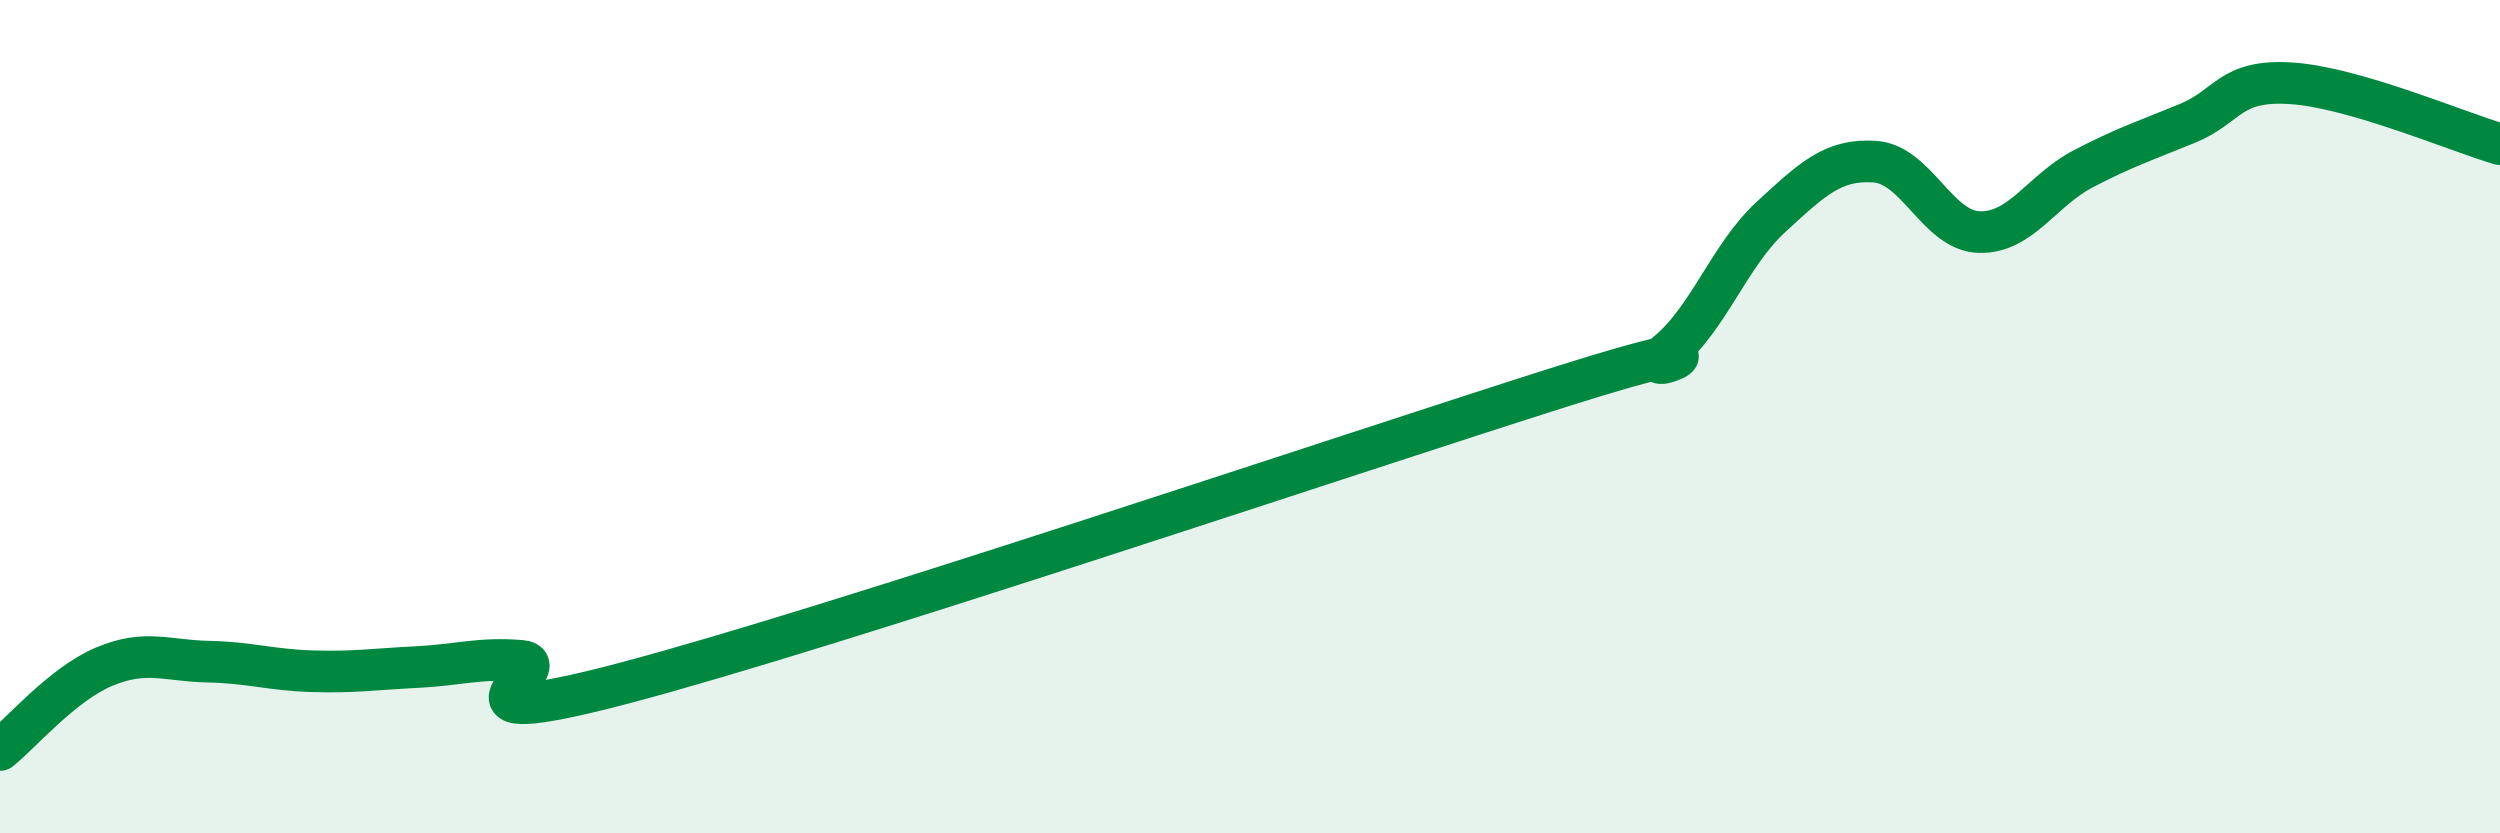
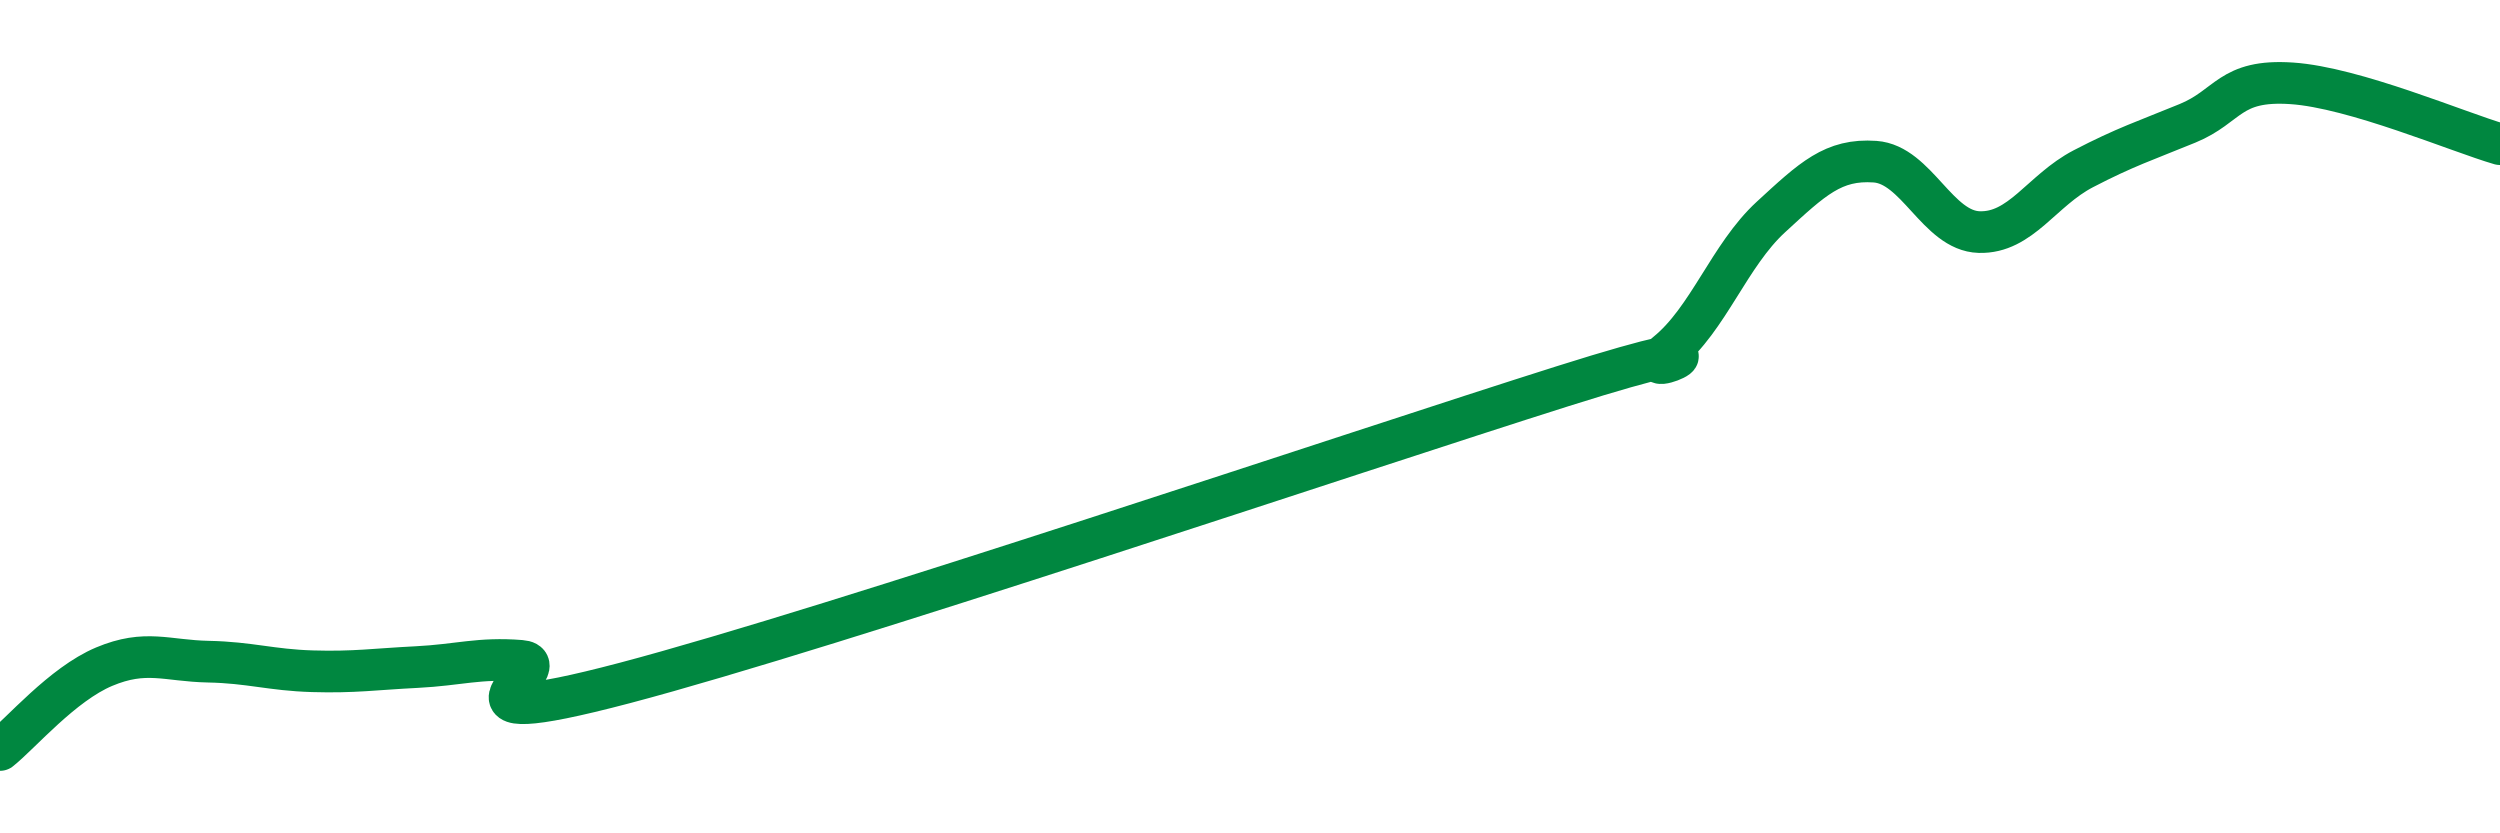
<svg xmlns="http://www.w3.org/2000/svg" width="60" height="20" viewBox="0 0 60 20">
-   <path d="M 0,18 C 0.5,17.6 1.5,16.42 2.5,16 C 3.5,15.58 4,15.86 5,15.88 C 6,15.9 6.5,16.08 7.5,16.11 C 8.5,16.14 9,16.06 10,16.01 C 11,15.96 11.5,15.78 12.5,15.86 C 13.5,15.94 10,17.71 15,16.39 C 20,15.07 32.5,10.85 37.5,9.27 C 42.5,7.69 39,9.28 40,8.47 C 41,7.66 41.5,6.13 42.5,5.21 C 43.5,4.29 44,3.81 45,3.88 C 46,3.95 46.5,5.54 47.5,5.57 C 48.5,5.6 49,4.57 50,4.05 C 51,3.53 51.5,3.37 52.5,2.96 C 53.5,2.55 53.5,1.9 55,2 C 56.5,2.1 59,3.17 60,3.46L60 20L0 20Z" fill="#008740" opacity="0.1" stroke-linecap="round" stroke-linejoin="round" />
  <path d="M 0,18 C 0.5,17.6 1.5,16.42 2.5,16 C 3.5,15.58 4,15.86 5,15.88 C 6,15.9 6.5,16.08 7.5,16.11 C 8.5,16.14 9,16.06 10,16.01 C 11,15.96 11.5,15.78 12.5,15.86 C 13.5,15.94 10,17.71 15,16.39 C 20,15.07 32.5,10.85 37.5,9.27 C 42.5,7.69 39,9.28 40,8.47 C 41,7.66 41.5,6.13 42.5,5.21 C 43.5,4.29 44,3.81 45,3.88 C 46,3.95 46.5,5.54 47.5,5.57 C 48.5,5.6 49,4.57 50,4.05 C 51,3.53 51.5,3.37 52.5,2.96 C 53.5,2.55 53.5,1.9 55,2 C 56.5,2.1 59,3.17 60,3.46" stroke="#008740" stroke-width="1" fill="none" stroke-linecap="round" stroke-linejoin="round" />
</svg>